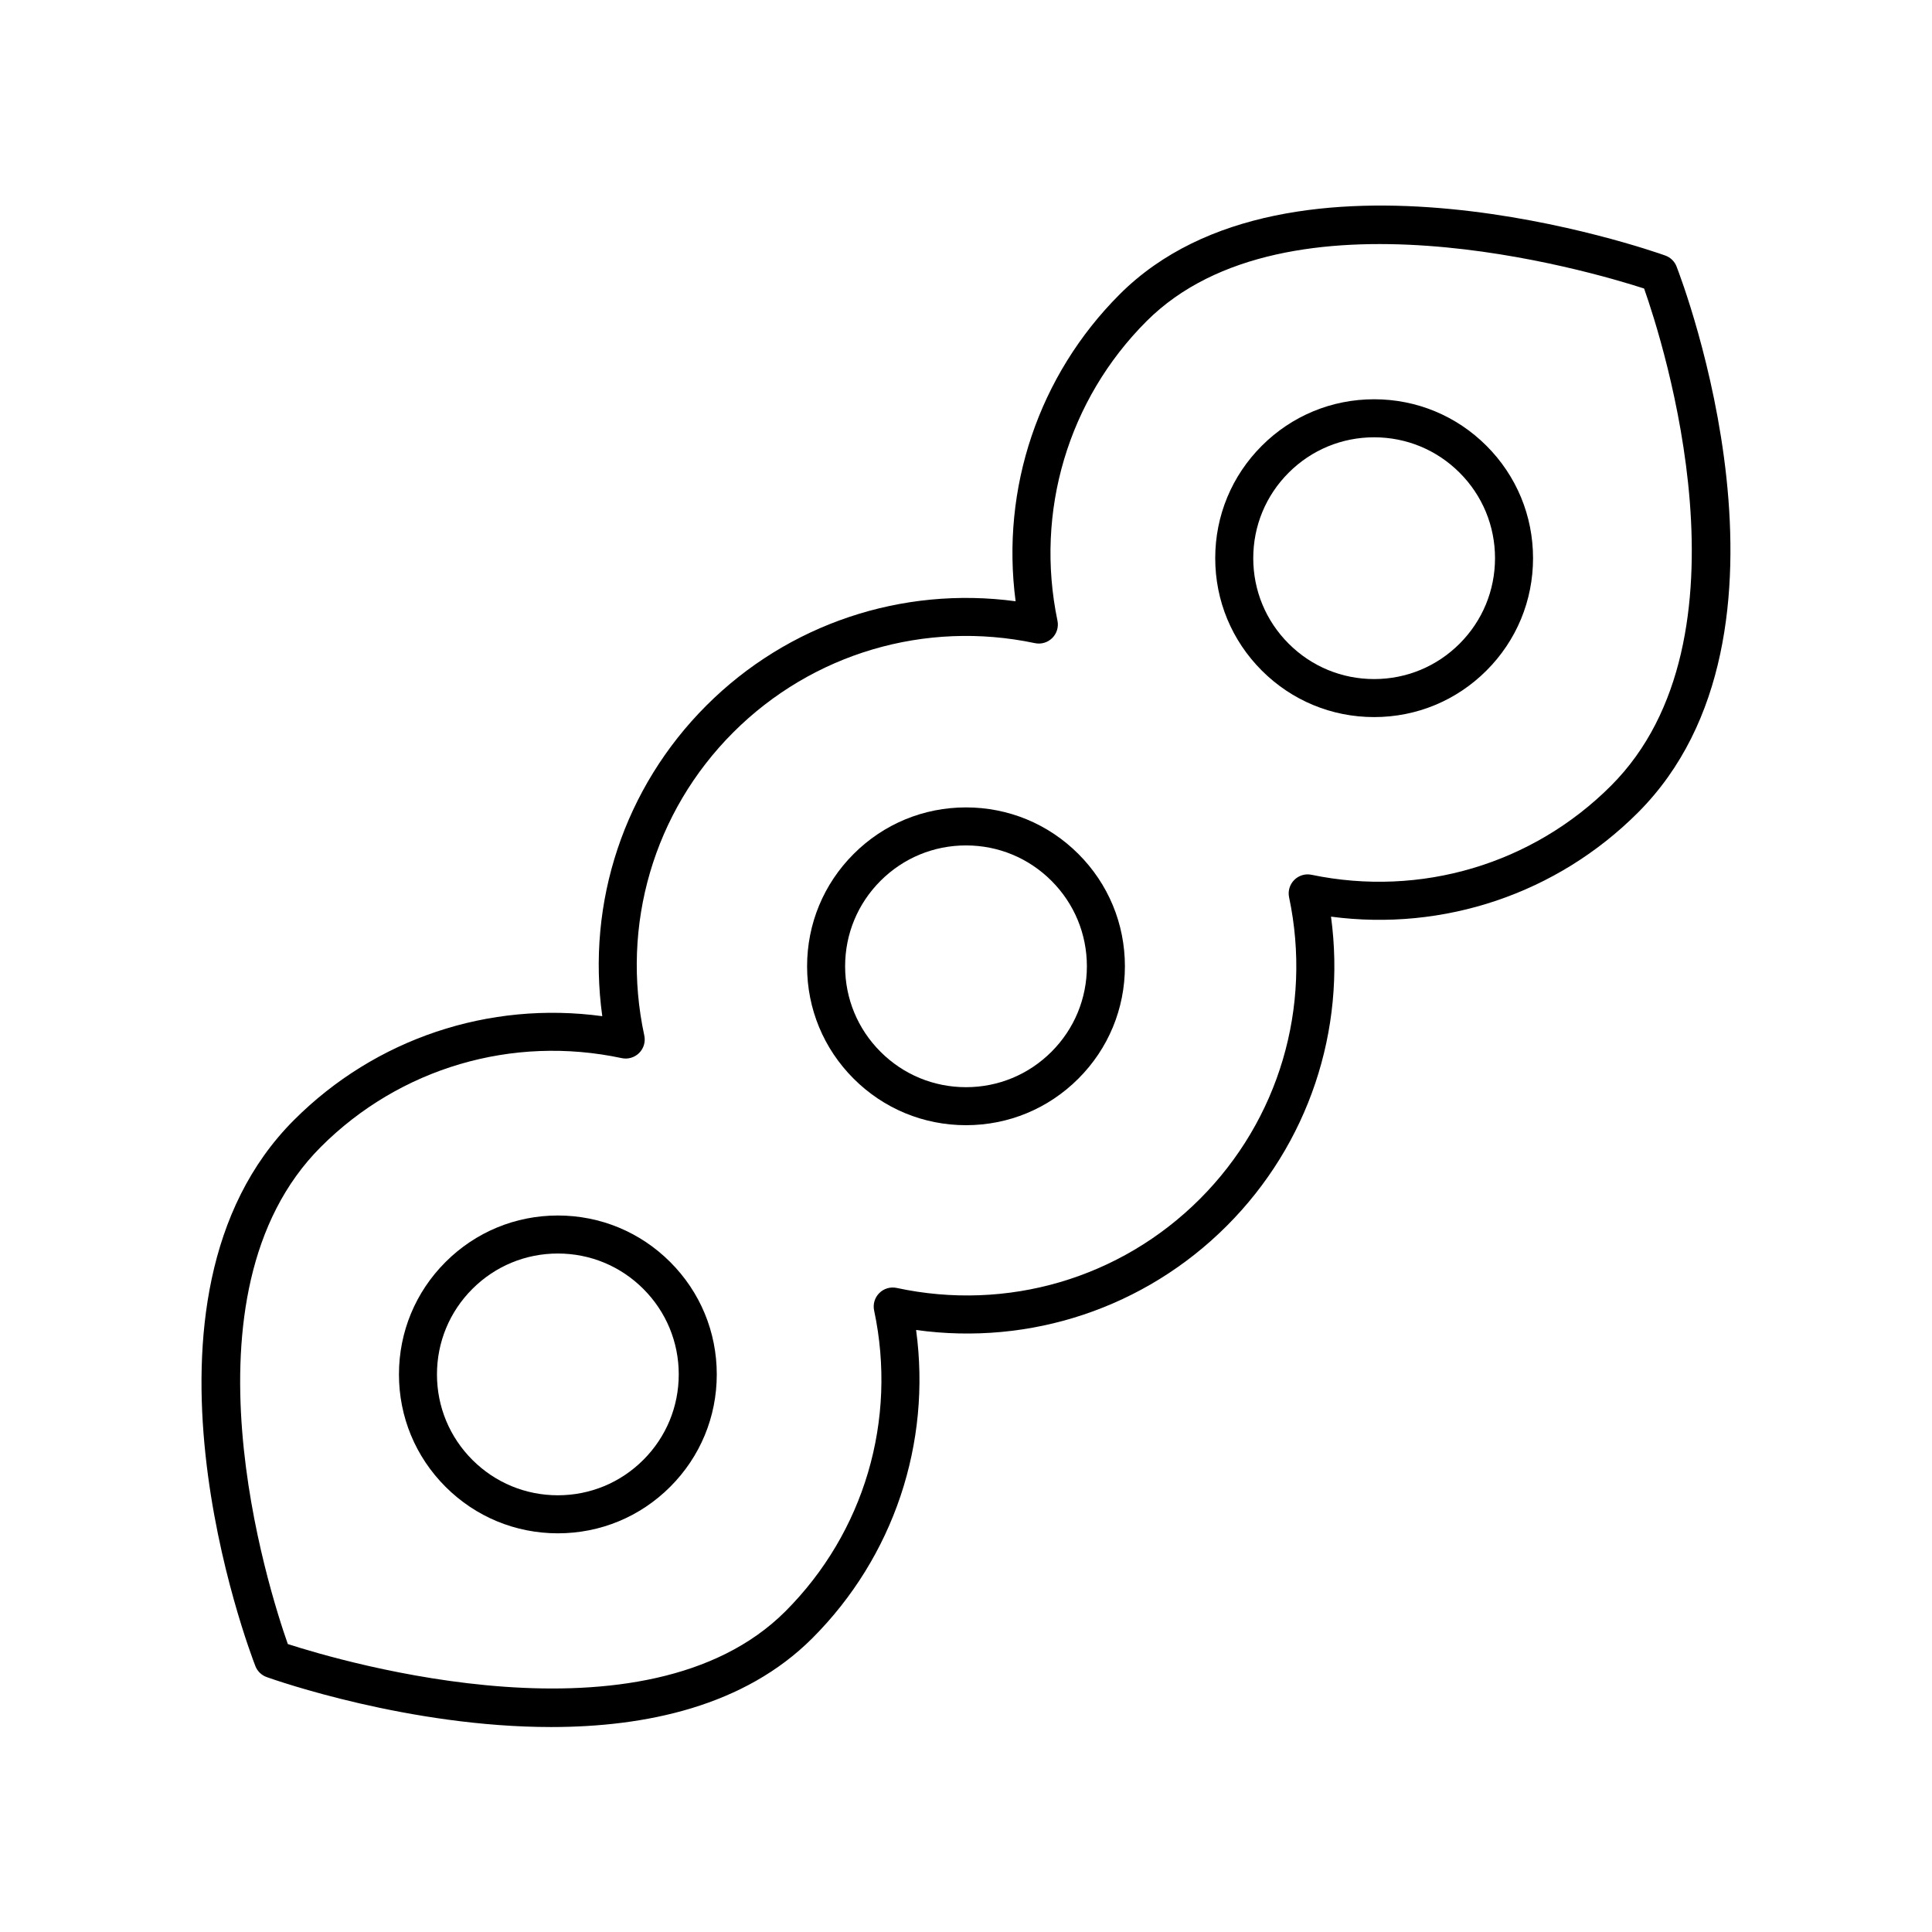
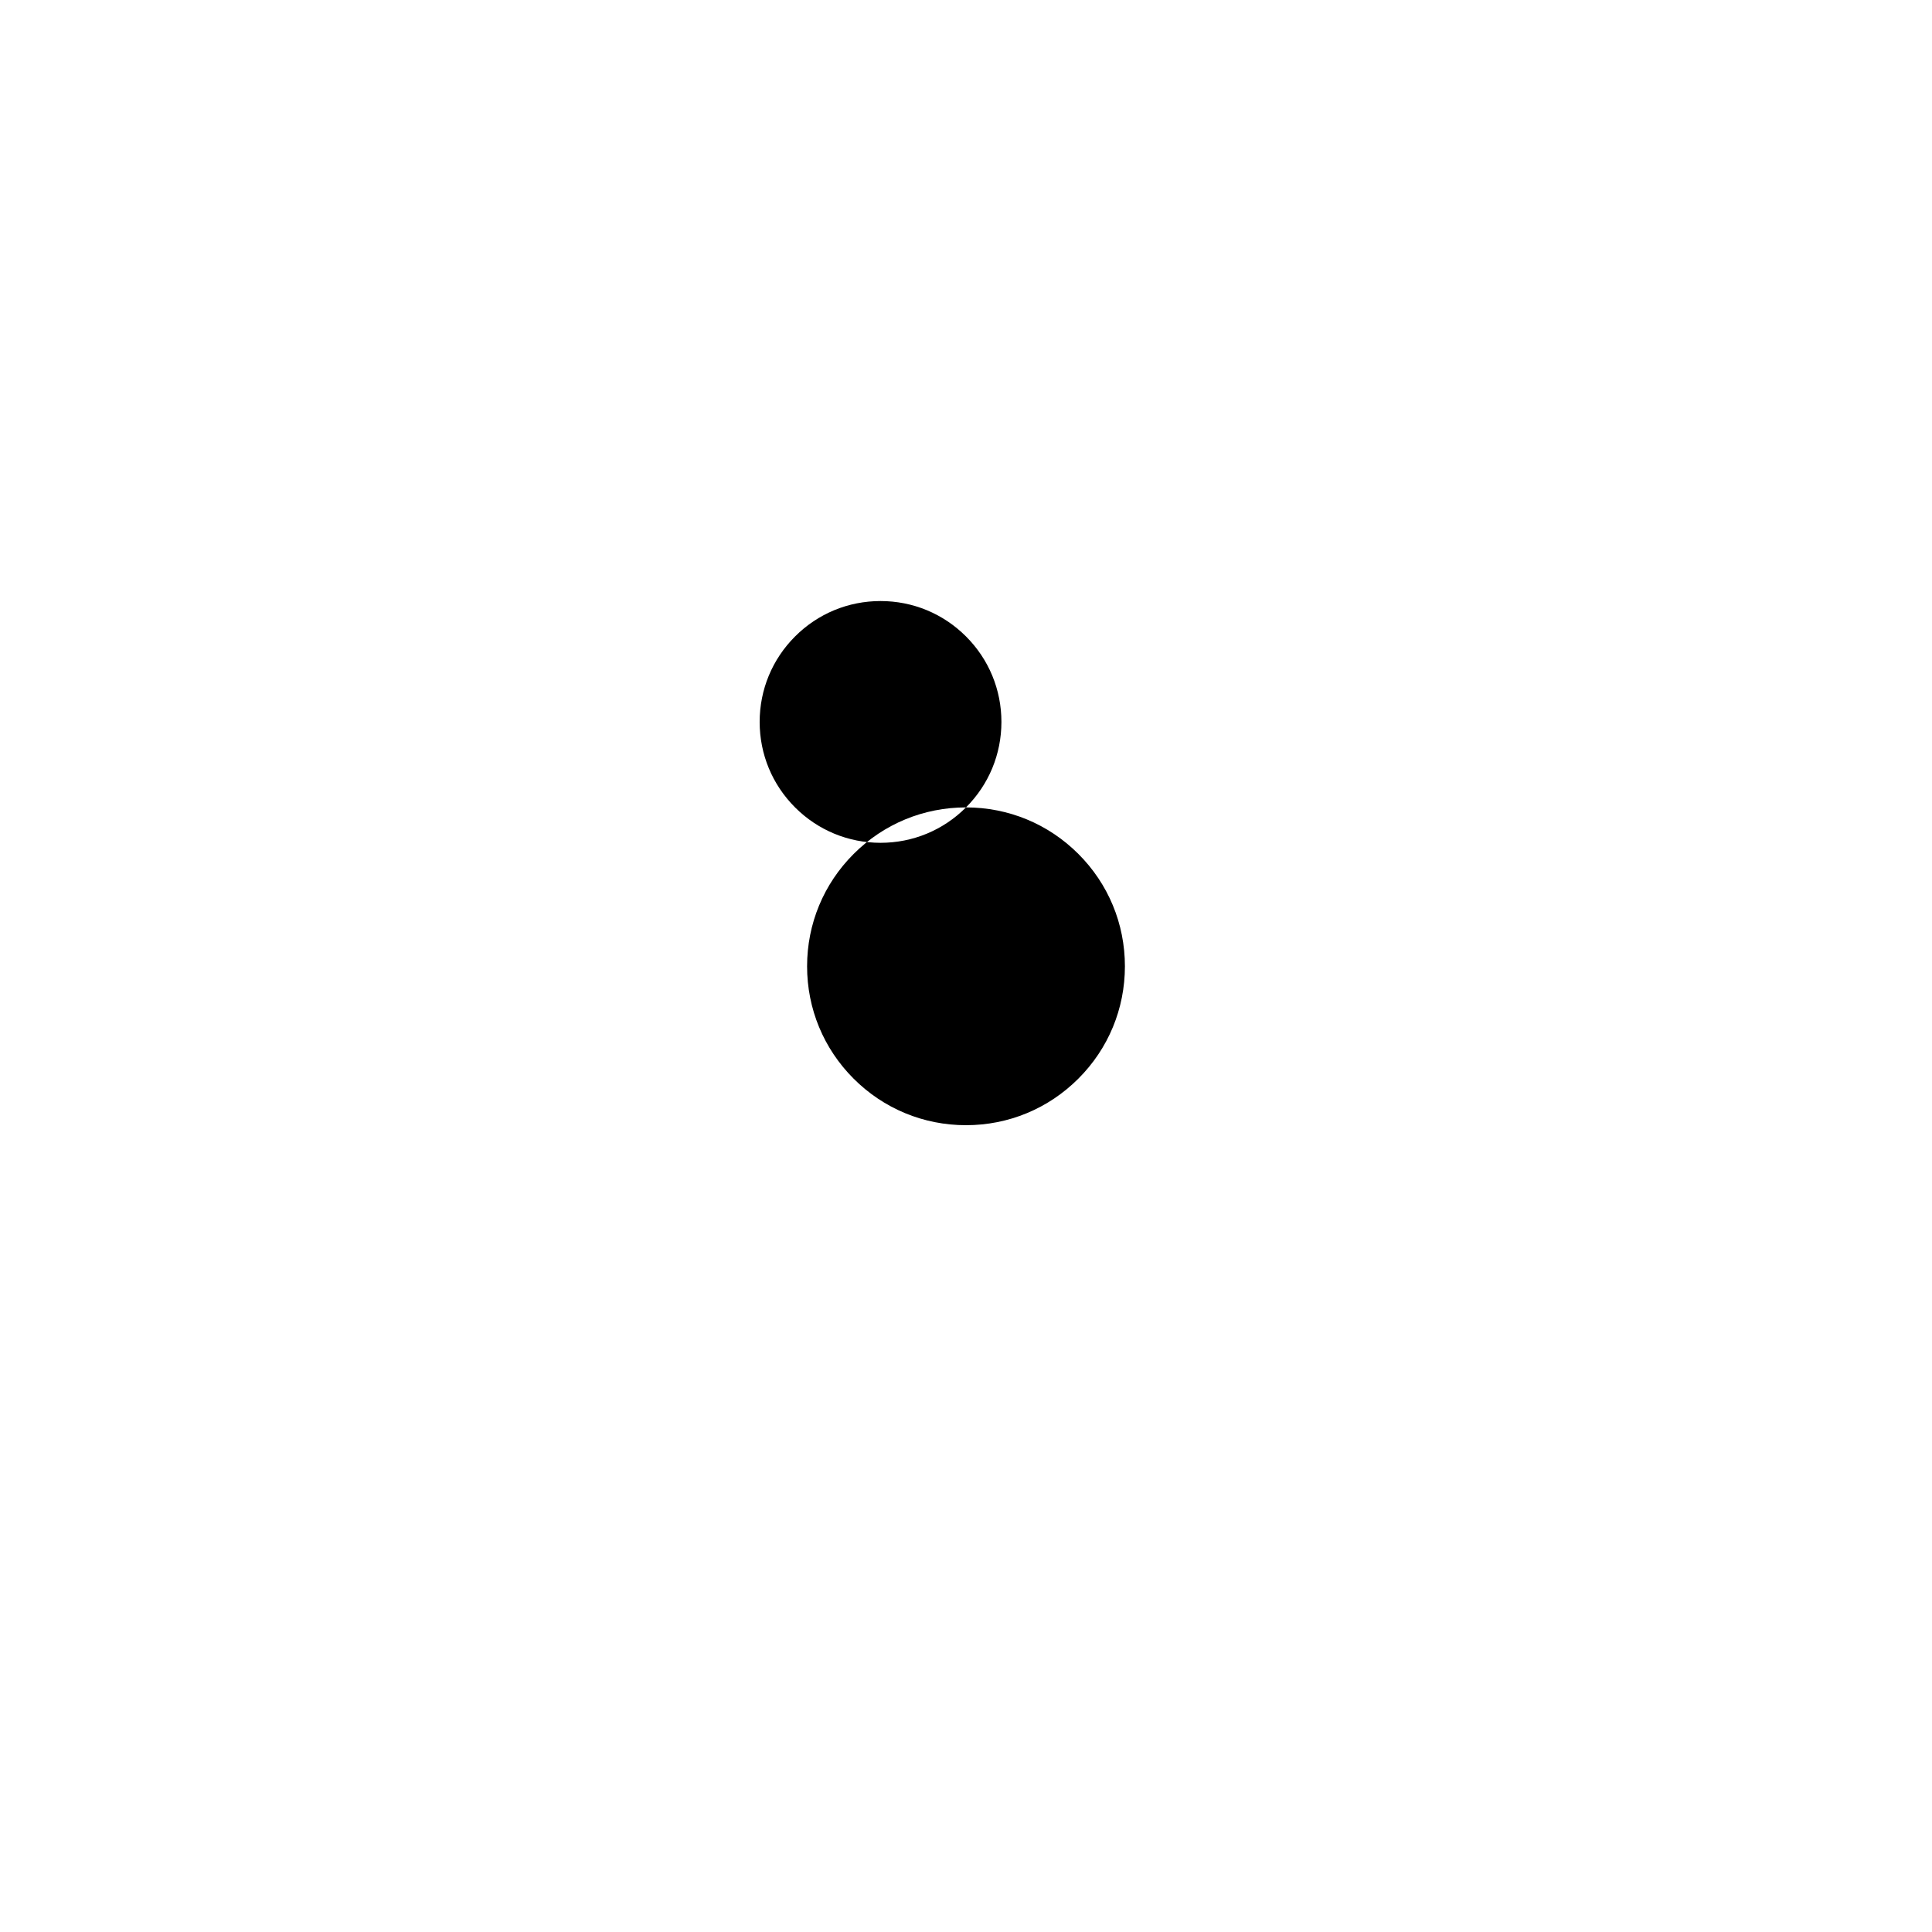
<svg xmlns="http://www.w3.org/2000/svg" fill="#000000" width="800px" height="800px" version="1.1" viewBox="144 144 512 512">
  <g>
-     <path d="m588.31 214.63c-0.527-1.359-1.625-2.422-3-2.914-4.043-1.445-99.477-34.832-144.59 10.289-21.48 21.484-31.52 51.438-27.57 81.336-30.109-4.062-60.312 5.988-81.961 27.637-21.75 21.75-31.789 52.074-27.578 82.32-30.043-4.082-60.113 5.93-81.691 27.512-47.383 47.383-11.781 140.76-10.242 144.72 0.527 1.359 1.625 2.422 3 2.914 2.426 0.867 37.77 13.238 75.402 13.238 25.066-0.004 51.148-5.492 69.184-23.527 21.582-21.586 31.594-51.676 27.512-81.695 30.238 4.203 60.57-5.824 82.32-27.578 21.652-21.648 31.711-51.836 27.637-81.961 29.891 3.957 59.863-6.086 81.336-27.57 47.383-47.387 11.777-140.77 10.238-144.72zm-17.367 137.59c-20.793 20.797-50.441 29.609-79.363 23.609-1.652-0.359-3.391 0.168-4.594 1.371-1.199 1.207-1.715 2.934-1.363 4.594 6.144 29.113-2.699 59-23.656 79.957-21.059 21.059-51.09 29.859-80.328 23.566-1.668-0.355-3.406 0.148-4.617 1.359-1.211 1.207-1.727 2.941-1.371 4.613 6.176 29.023-2.617 58.828-23.516 79.734-37.086 37.082-117.5 13.309-131.86 8.664-4.965-14.098-30.238-92.754 8.77-131.76 20.898-20.906 50.711-29.703 79.73-23.512 1.656 0.355 3.406-0.164 4.613-1.371 1.207-1.211 1.719-2.945 1.359-4.621-6.301-29.234 2.508-59.266 23.566-80.328 20.953-20.949 50.852-29.797 79.953-23.656 1.672 0.355 3.394-0.164 4.598-1.363 1.207-1.199 1.723-2.926 1.375-4.594-6.012-28.891 2.812-58.559 23.605-79.359 37.09-37.082 117.5-13.305 131.86-8.664 4.977 14.098 30.25 92.754-8.762 131.76z" />
-     <path d="m508.16 249.81c-11.25 0-21.824 4.379-29.777 12.336s-12.336 18.527-12.336 29.777c0 11.254 4.383 21.824 12.336 29.777 7.953 7.957 18.527 12.336 29.777 12.336 11.246 0 21.824-4.379 29.777-12.336 7.957-7.949 12.336-18.523 12.336-29.777 0-11.246-4.379-21.82-12.336-29.777-7.957-7.957-18.531-12.336-29.777-12.336zm22.652 64.766c-6.051 6.051-14.098 9.383-22.652 9.383-8.559 0-16.602-3.332-22.652-9.383-6.051-6.051-9.383-14.09-9.383-22.652 0-8.555 3.332-16.602 9.383-22.652 6.051-6.051 14.098-9.383 22.652-9.383s16.602 3.332 22.652 9.383c6.051 6.051 9.383 14.098 9.383 22.652-0.004 8.555-3.332 16.598-9.383 22.652z" />
-     <path d="m400 357.97c-11.246 0-21.824 4.379-29.777 12.336-7.957 7.949-12.336 18.523-12.336 29.777 0 11.254 4.379 21.824 12.336 29.777 7.953 7.949 18.527 12.328 29.777 12.328 11.246 0 21.824-4.379 29.777-12.336 7.957-7.949 12.336-18.527 12.336-29.777 0-11.254-4.379-21.824-12.336-29.777-7.957-7.953-18.531-12.328-29.777-12.328zm22.648 64.762c-6.051 6.051-14.094 9.383-22.648 9.383s-16.602-3.332-22.652-9.383c-6.051-6.051-9.383-14.098-9.383-22.652s3.332-16.602 9.383-22.652c6.051-6.051 14.094-9.383 22.652-9.383 8.555 0 16.602 3.332 22.652 9.383 6.051 6.051 9.383 14.098 9.383 22.652-0.004 8.555-3.332 16.598-9.387 22.652z" />
-     <path d="m291.84 466.12c-11.246 0-21.824 4.379-29.777 12.336-7.957 7.949-12.336 18.523-12.336 29.777 0 11.246 4.379 21.82 12.336 29.777 7.953 7.957 18.527 12.336 29.777 12.336 11.246 0 21.824-4.379 29.777-12.336 7.957-7.957 12.336-18.527 12.336-29.777 0-11.254-4.379-21.824-12.336-29.777-7.957-7.957-18.531-12.336-29.777-12.336zm22.648 64.762c-6.051 6.051-14.098 9.383-22.652 9.383-8.555 0-16.602-3.332-22.652-9.383s-9.383-14.098-9.383-22.652 3.332-16.602 9.383-22.652c6.055-6.051 14.098-9.383 22.656-9.383 8.555 0 16.602 3.332 22.652 9.383 6.051 6.051 9.383 14.098 9.383 22.652-0.004 8.555-3.332 16.602-9.387 22.652z" />
+     <path d="m400 357.97c-11.246 0-21.824 4.379-29.777 12.336-7.957 7.949-12.336 18.523-12.336 29.777 0 11.254 4.379 21.824 12.336 29.777 7.953 7.949 18.527 12.328 29.777 12.328 11.246 0 21.824-4.379 29.777-12.336 7.957-7.949 12.336-18.527 12.336-29.777 0-11.254-4.379-21.824-12.336-29.777-7.957-7.953-18.531-12.328-29.777-12.328zc-6.051 6.051-14.094 9.383-22.648 9.383s-16.602-3.332-22.652-9.383c-6.051-6.051-9.383-14.098-9.383-22.652s3.332-16.602 9.383-22.652c6.051-6.051 14.094-9.383 22.652-9.383 8.555 0 16.602 3.332 22.652 9.383 6.051 6.051 9.383 14.098 9.383 22.652-0.004 8.555-3.332 16.598-9.387 22.652z" />
  </g>
</svg>